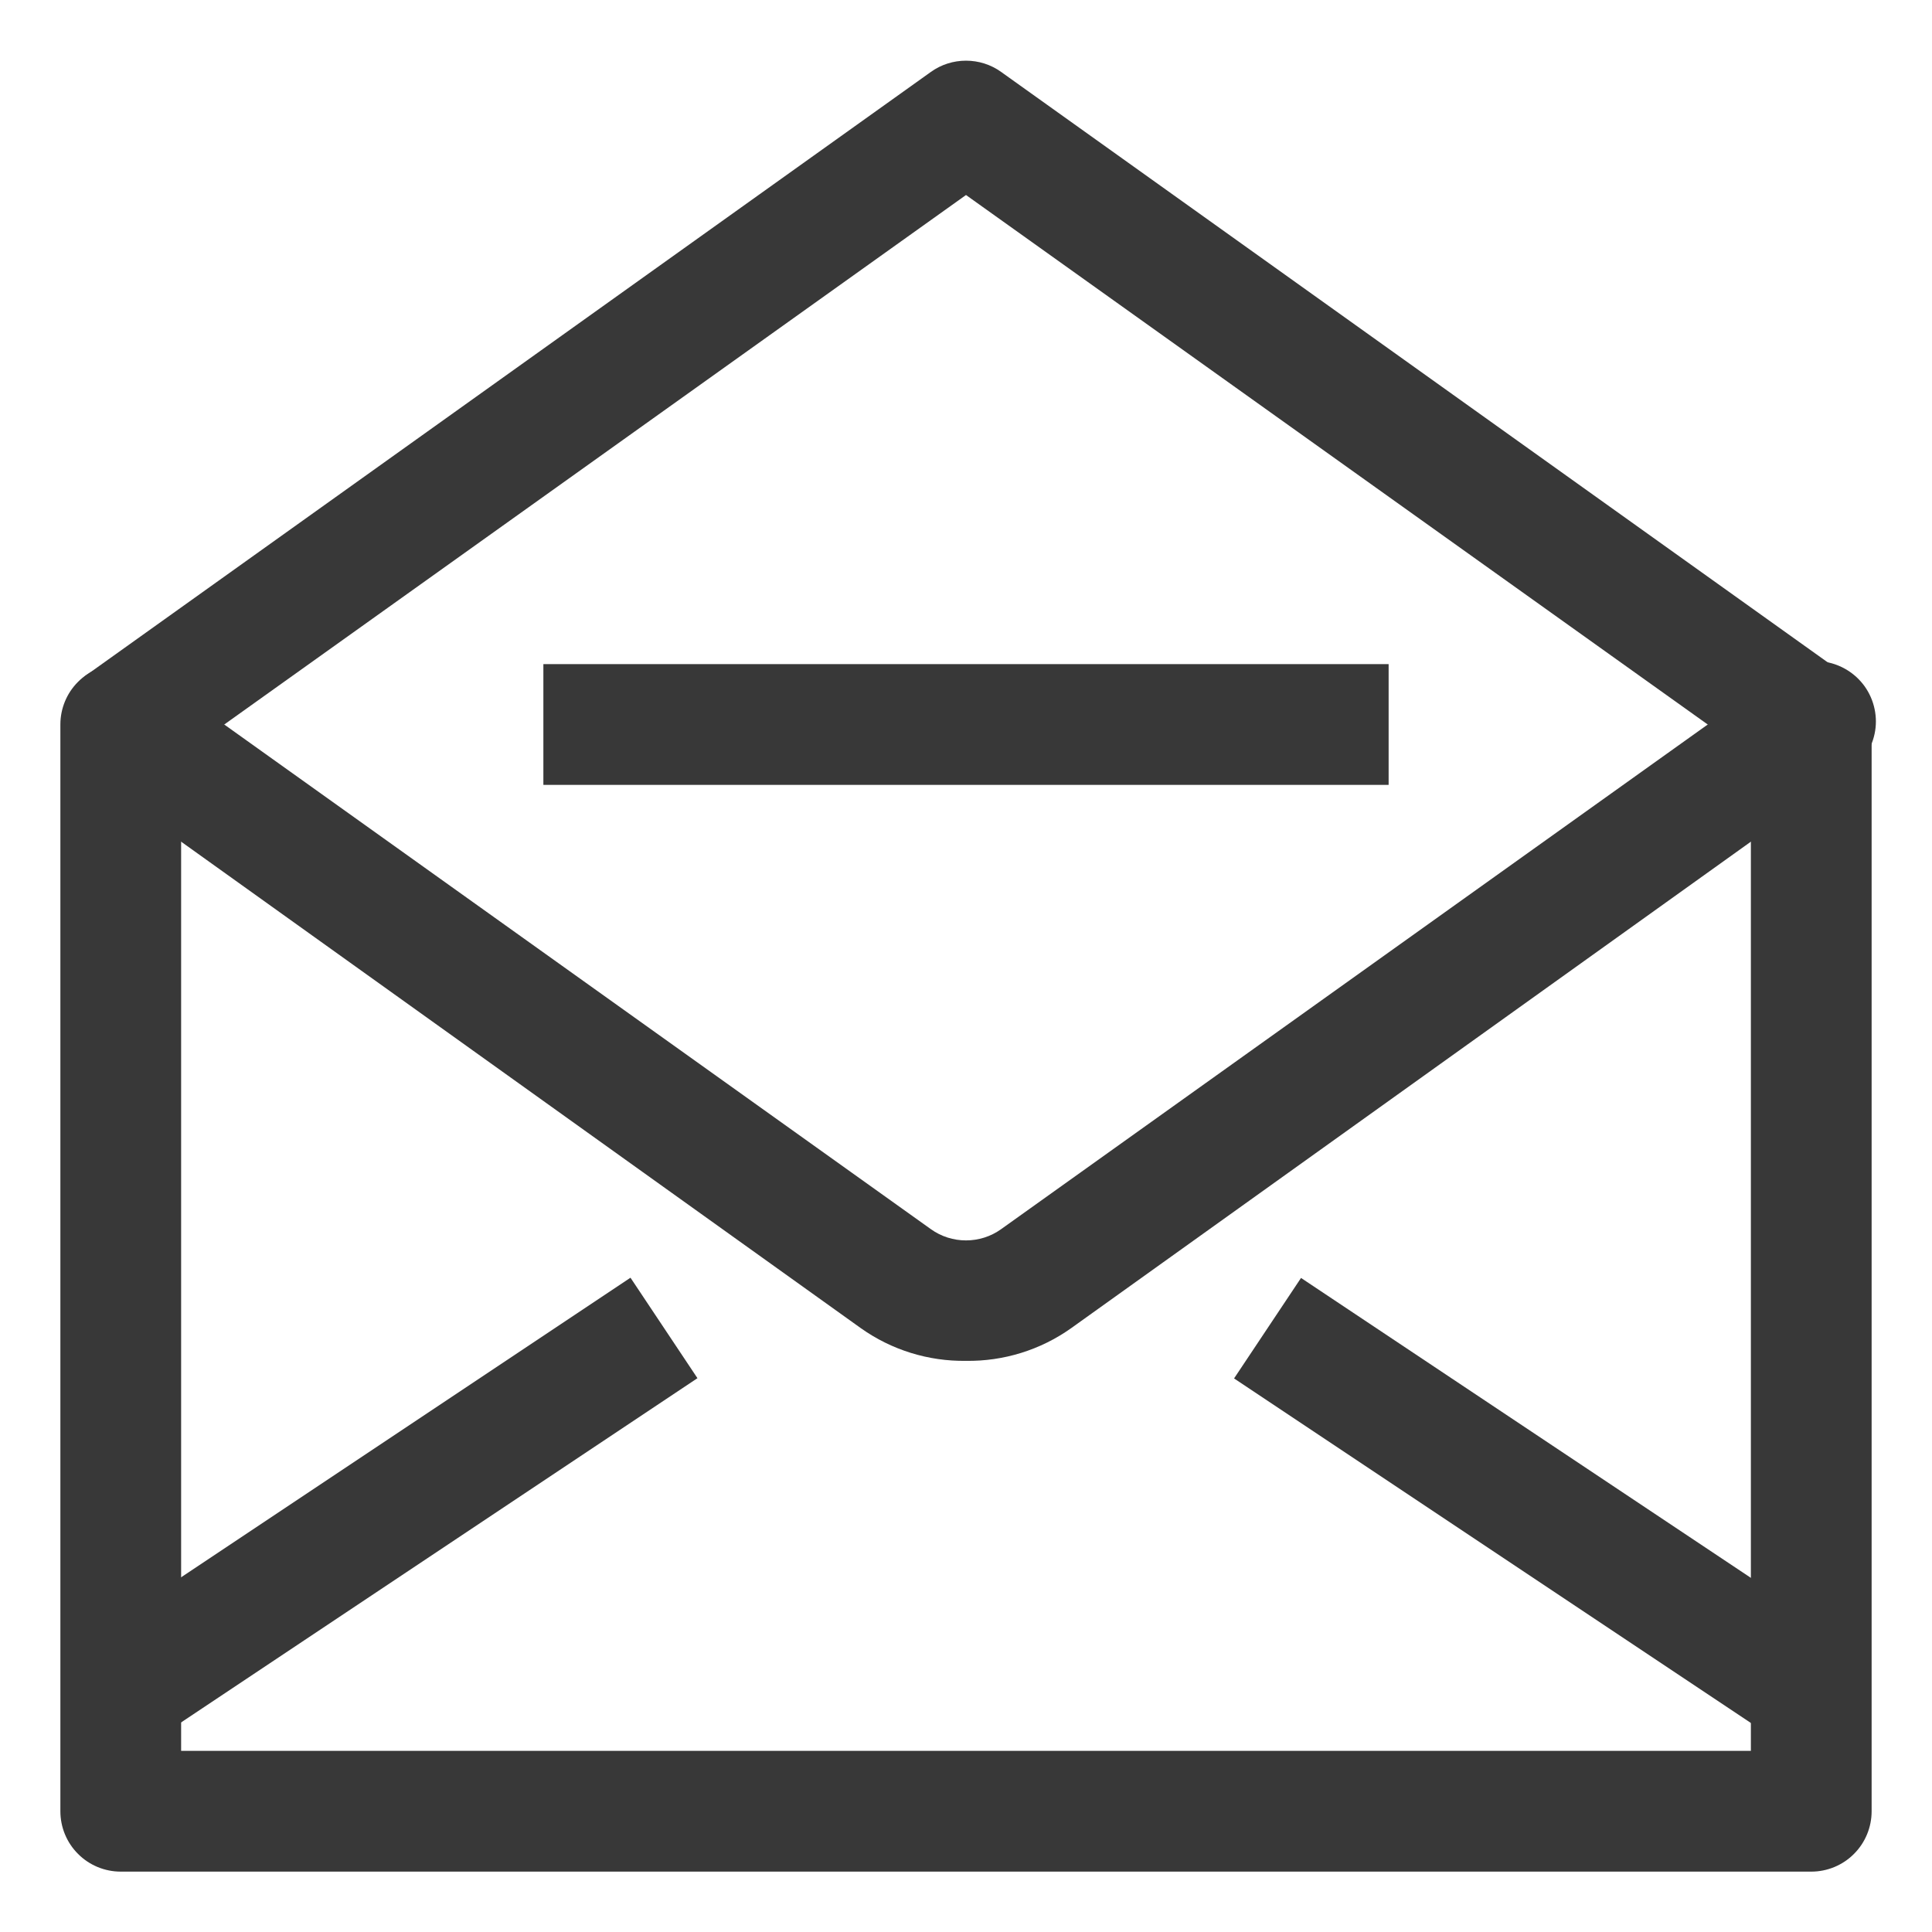
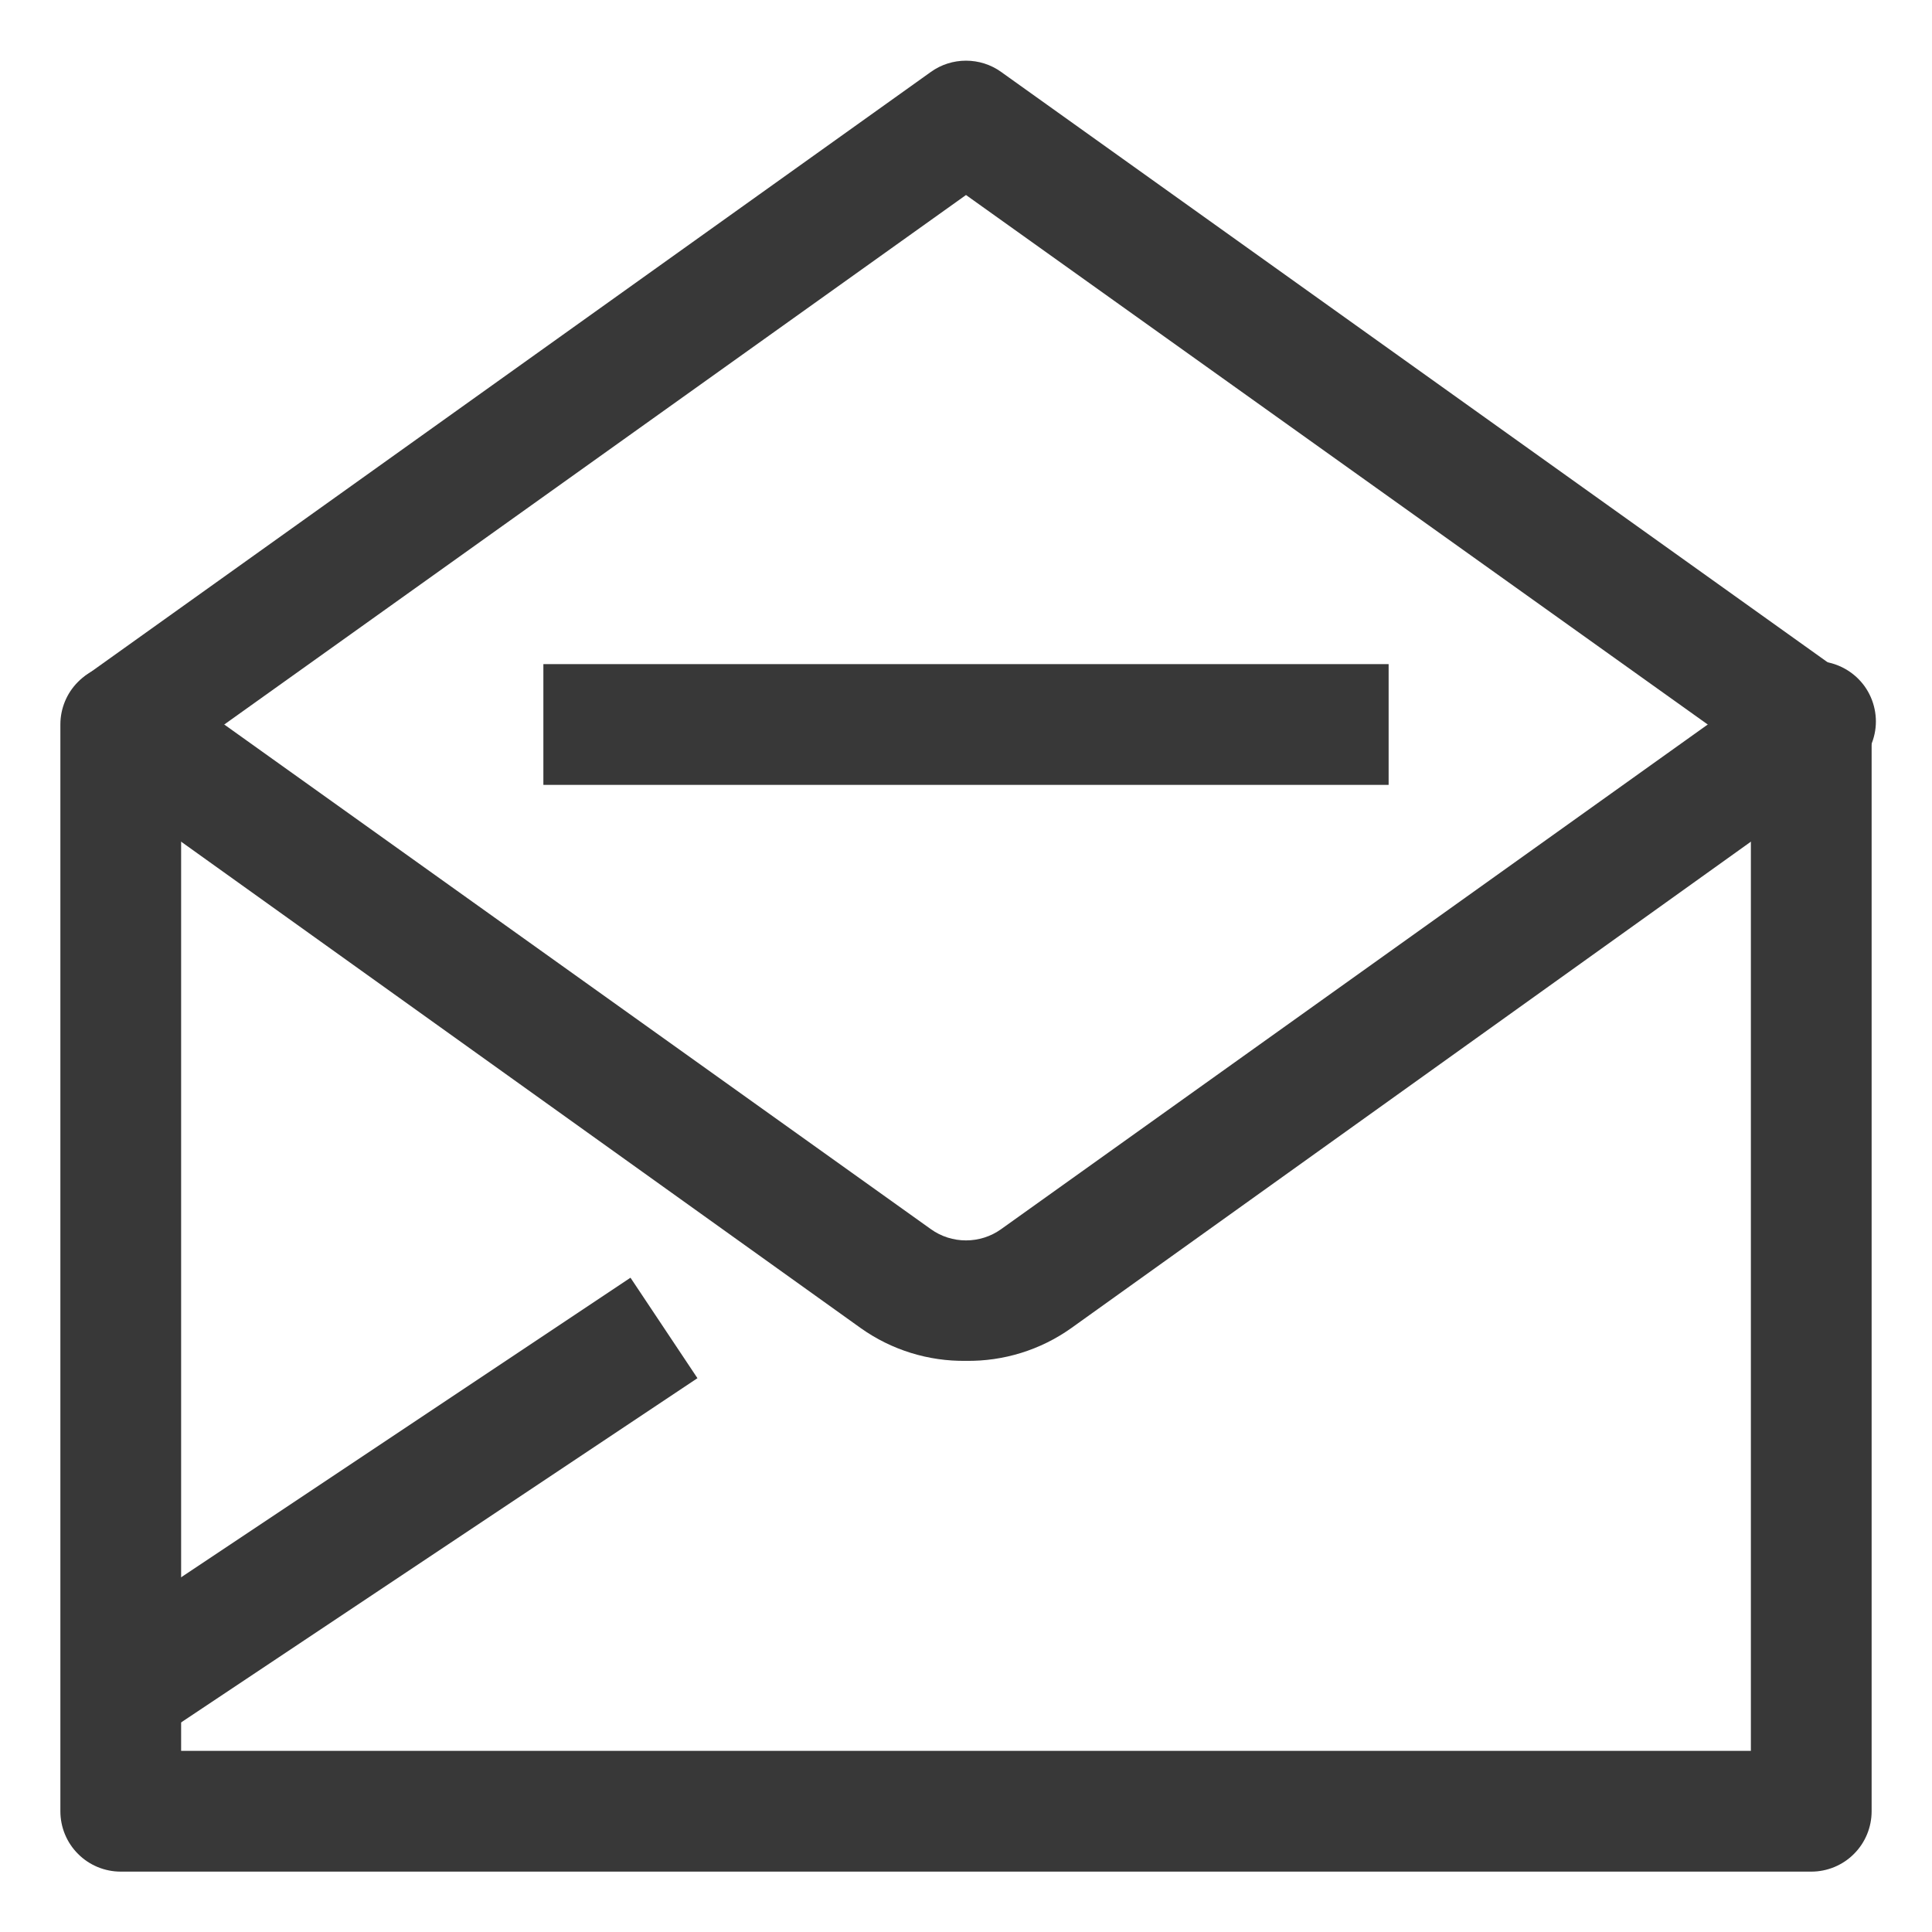
<svg xmlns="http://www.w3.org/2000/svg" width="32" height="32" viewBox="0 0 32 32" fill="none">
  <path d="M30 31H2C1.735 31 1.48 30.895 1.293 30.707C1.105 30.52 1 30.265 1 30V12C1 11.735 1.105 11.48 1.293 11.293C1.48 11.105 1.735 11 2 11C2.265 11 2.52 11.105 2.707 11.293C2.895 11.48 3 11.735 3 12V29H29V12C29 11.735 29.105 11.48 29.293 11.293C29.48 11.105 29.735 11 30 11C30.265 11 30.52 11.105 30.707 11.293C30.895 11.48 31 11.735 31 12V30C31 30.265 30.895 30.52 30.707 30.707C30.52 30.895 30.265 31 30 31Z" fill="#383838" />
  <path d="M30 13C29.792 12.999 29.589 12.932 29.42 12.81L16 3.23L2.58 12.81C2.365 12.938 2.109 12.98 1.865 12.928C1.62 12.877 1.403 12.735 1.257 12.532C1.112 12.328 1.048 12.078 1.078 11.829C1.108 11.581 1.23 11.353 1.42 11.19L15.42 1.19C15.589 1.069 15.792 1.005 16 1.005C16.208 1.005 16.411 1.069 16.58 1.19L30.58 11.19C30.751 11.314 30.878 11.488 30.944 11.688C31.009 11.889 31.01 12.104 30.946 12.305C30.882 12.506 30.756 12.681 30.586 12.806C30.416 12.931 30.211 12.999 30 13Z" fill="#383838" />
  <path d="M16 22.54C15.377 22.549 14.768 22.36 14.26 22L1.42 12.81C1.23 12.647 1.108 12.419 1.078 12.171C1.048 11.922 1.112 11.672 1.257 11.468C1.403 11.265 1.62 11.123 1.865 11.072C2.109 11.02 2.365 11.062 2.58 11.19L15.42 20.36C15.589 20.481 15.792 20.545 16 20.545C16.208 20.545 16.411 20.481 16.58 20.36L29.42 11.19C29.525 11.1 29.648 11.033 29.781 10.992C29.913 10.952 30.053 10.94 30.191 10.957C30.328 10.973 30.461 11.019 30.58 11.089C30.7 11.16 30.803 11.255 30.884 11.367C30.964 11.48 31.021 11.608 31.049 11.744C31.078 11.88 31.078 12.02 31.049 12.155C31.02 12.291 30.964 12.419 30.883 12.532C30.802 12.645 30.699 12.739 30.58 12.81L17.74 22C17.232 22.36 16.623 22.549 16 22.54V22.54Z" fill="#383838" />
  <path d="M10.443 21.163L1.44 27.165L2.549 28.829L11.552 22.827L10.443 21.163Z" fill="#383838" />
-   <path d="M21.549 21.167L20.44 22.831L29.443 28.833L30.552 27.169L21.549 21.167Z" fill="#383838" />
  <path d="M23 11H9V13H23V11Z" fill="#383838" />
</svg>